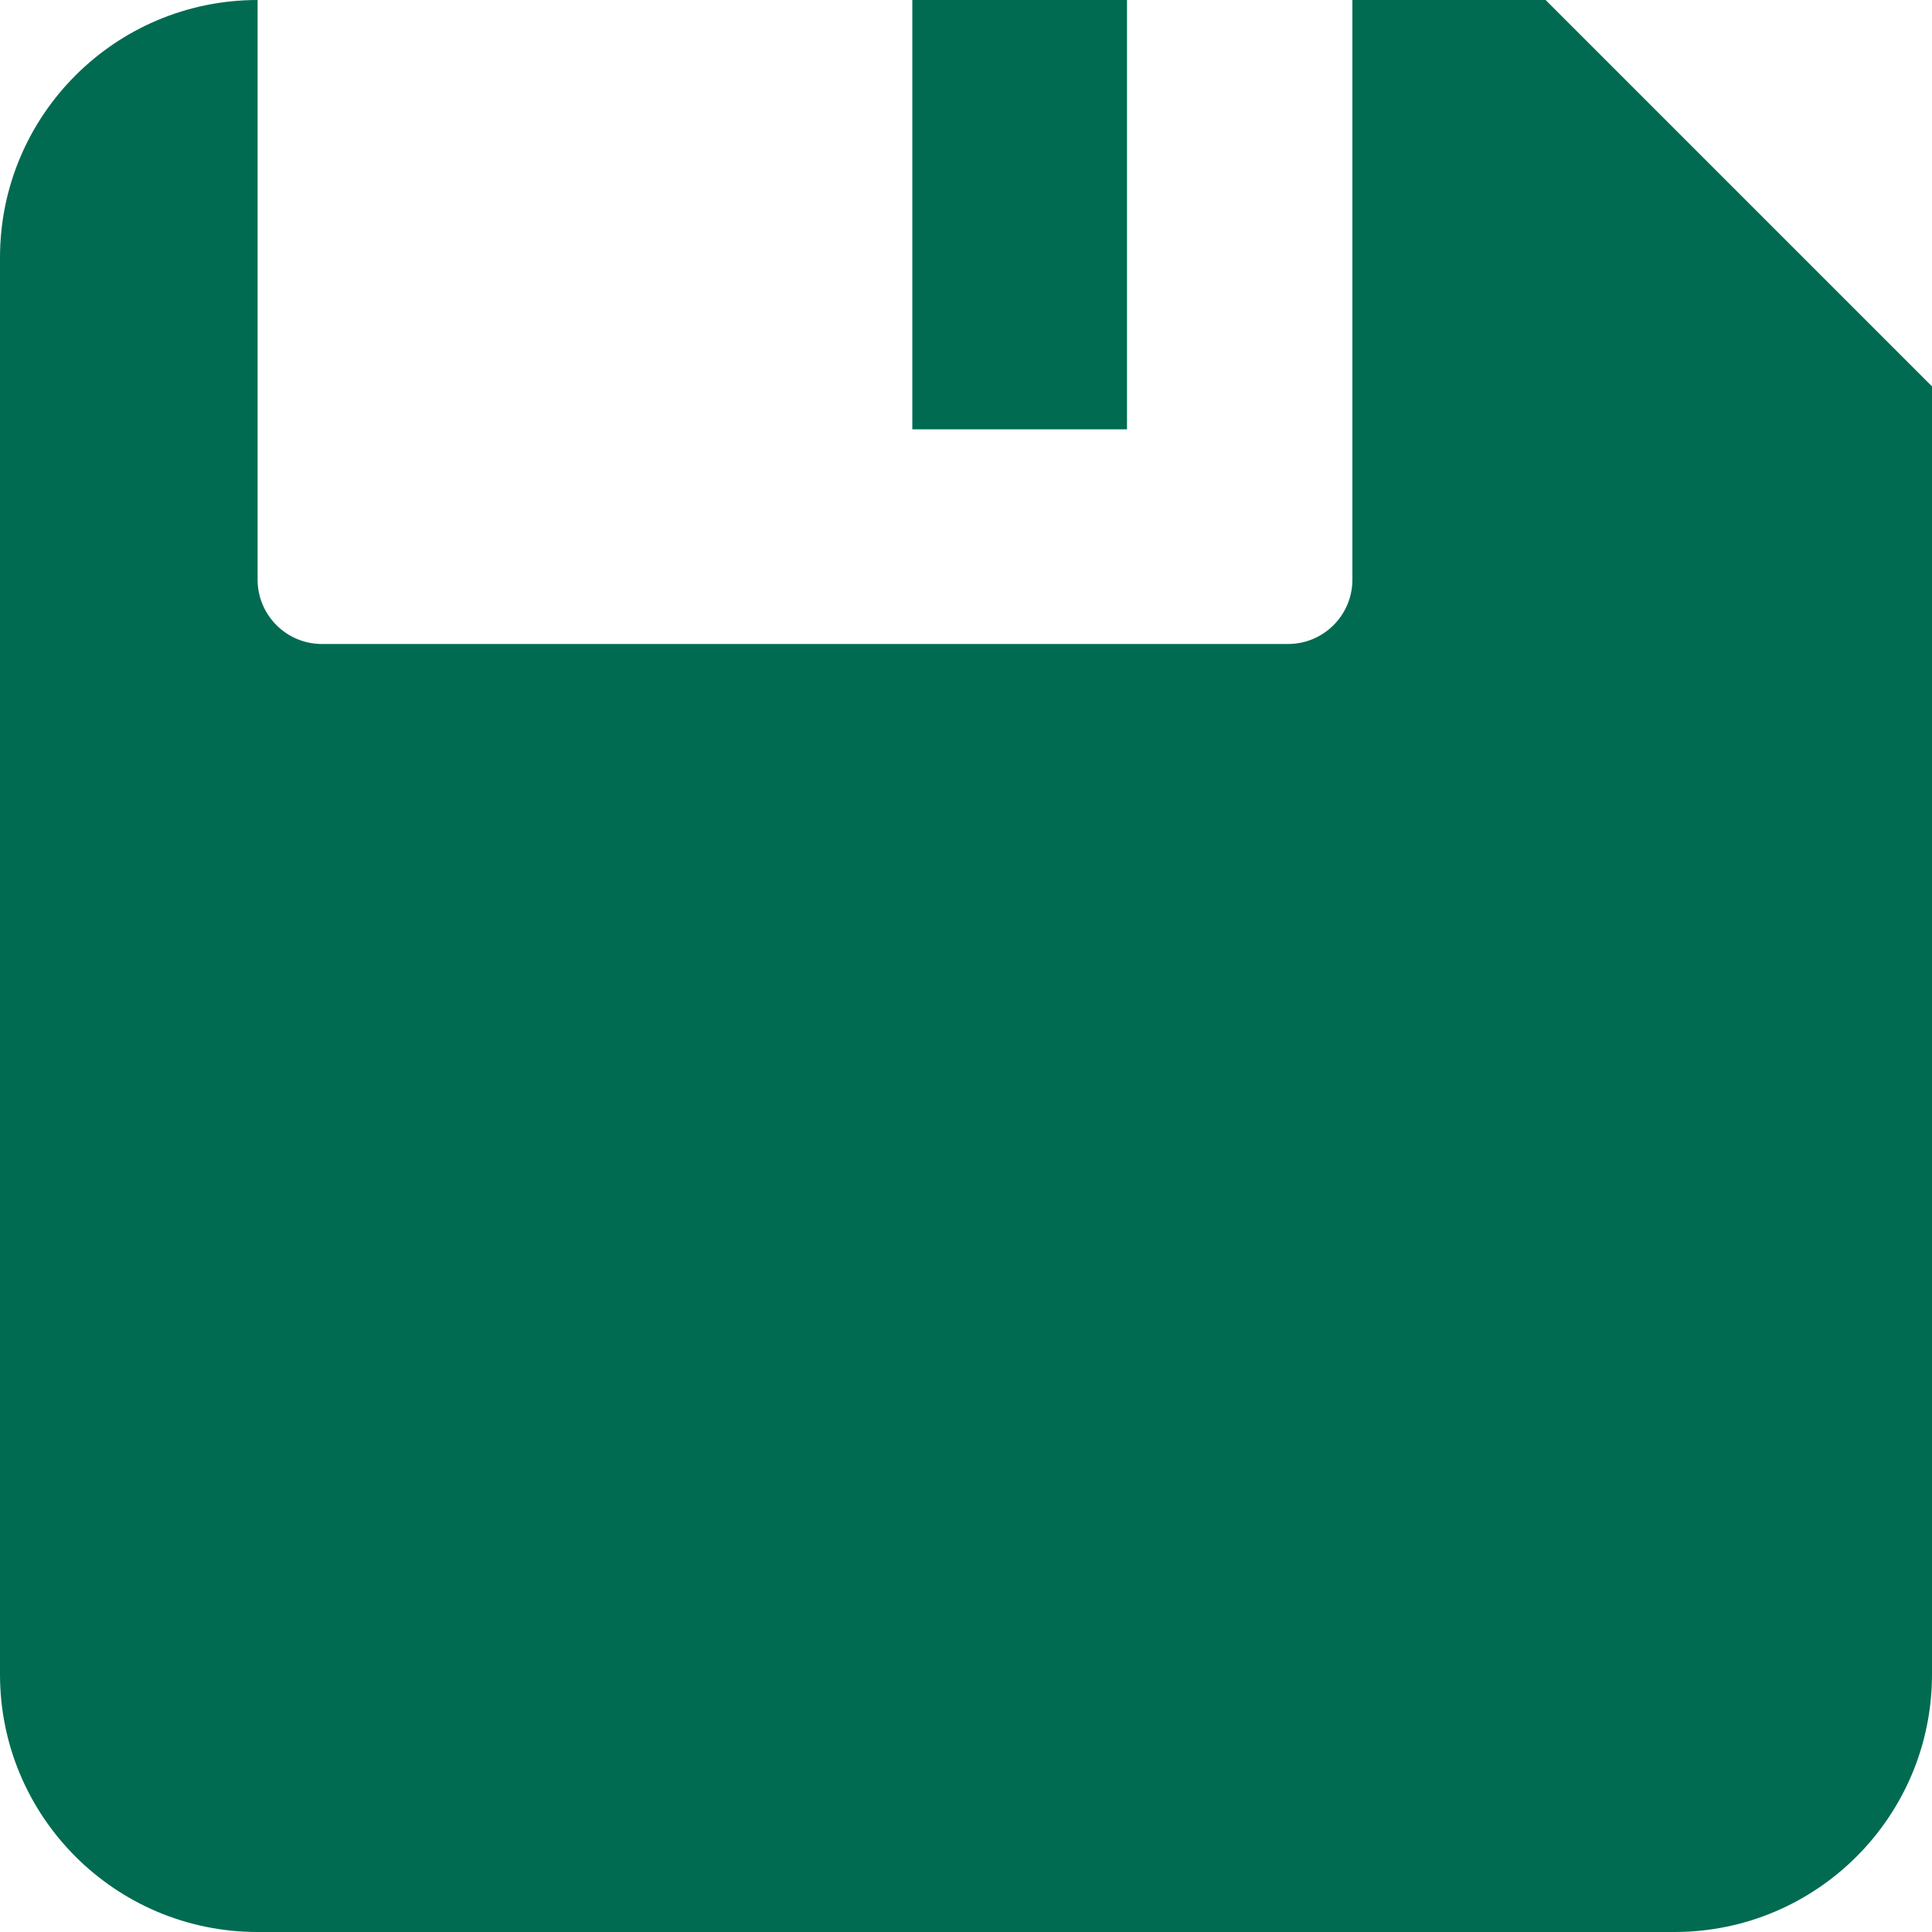
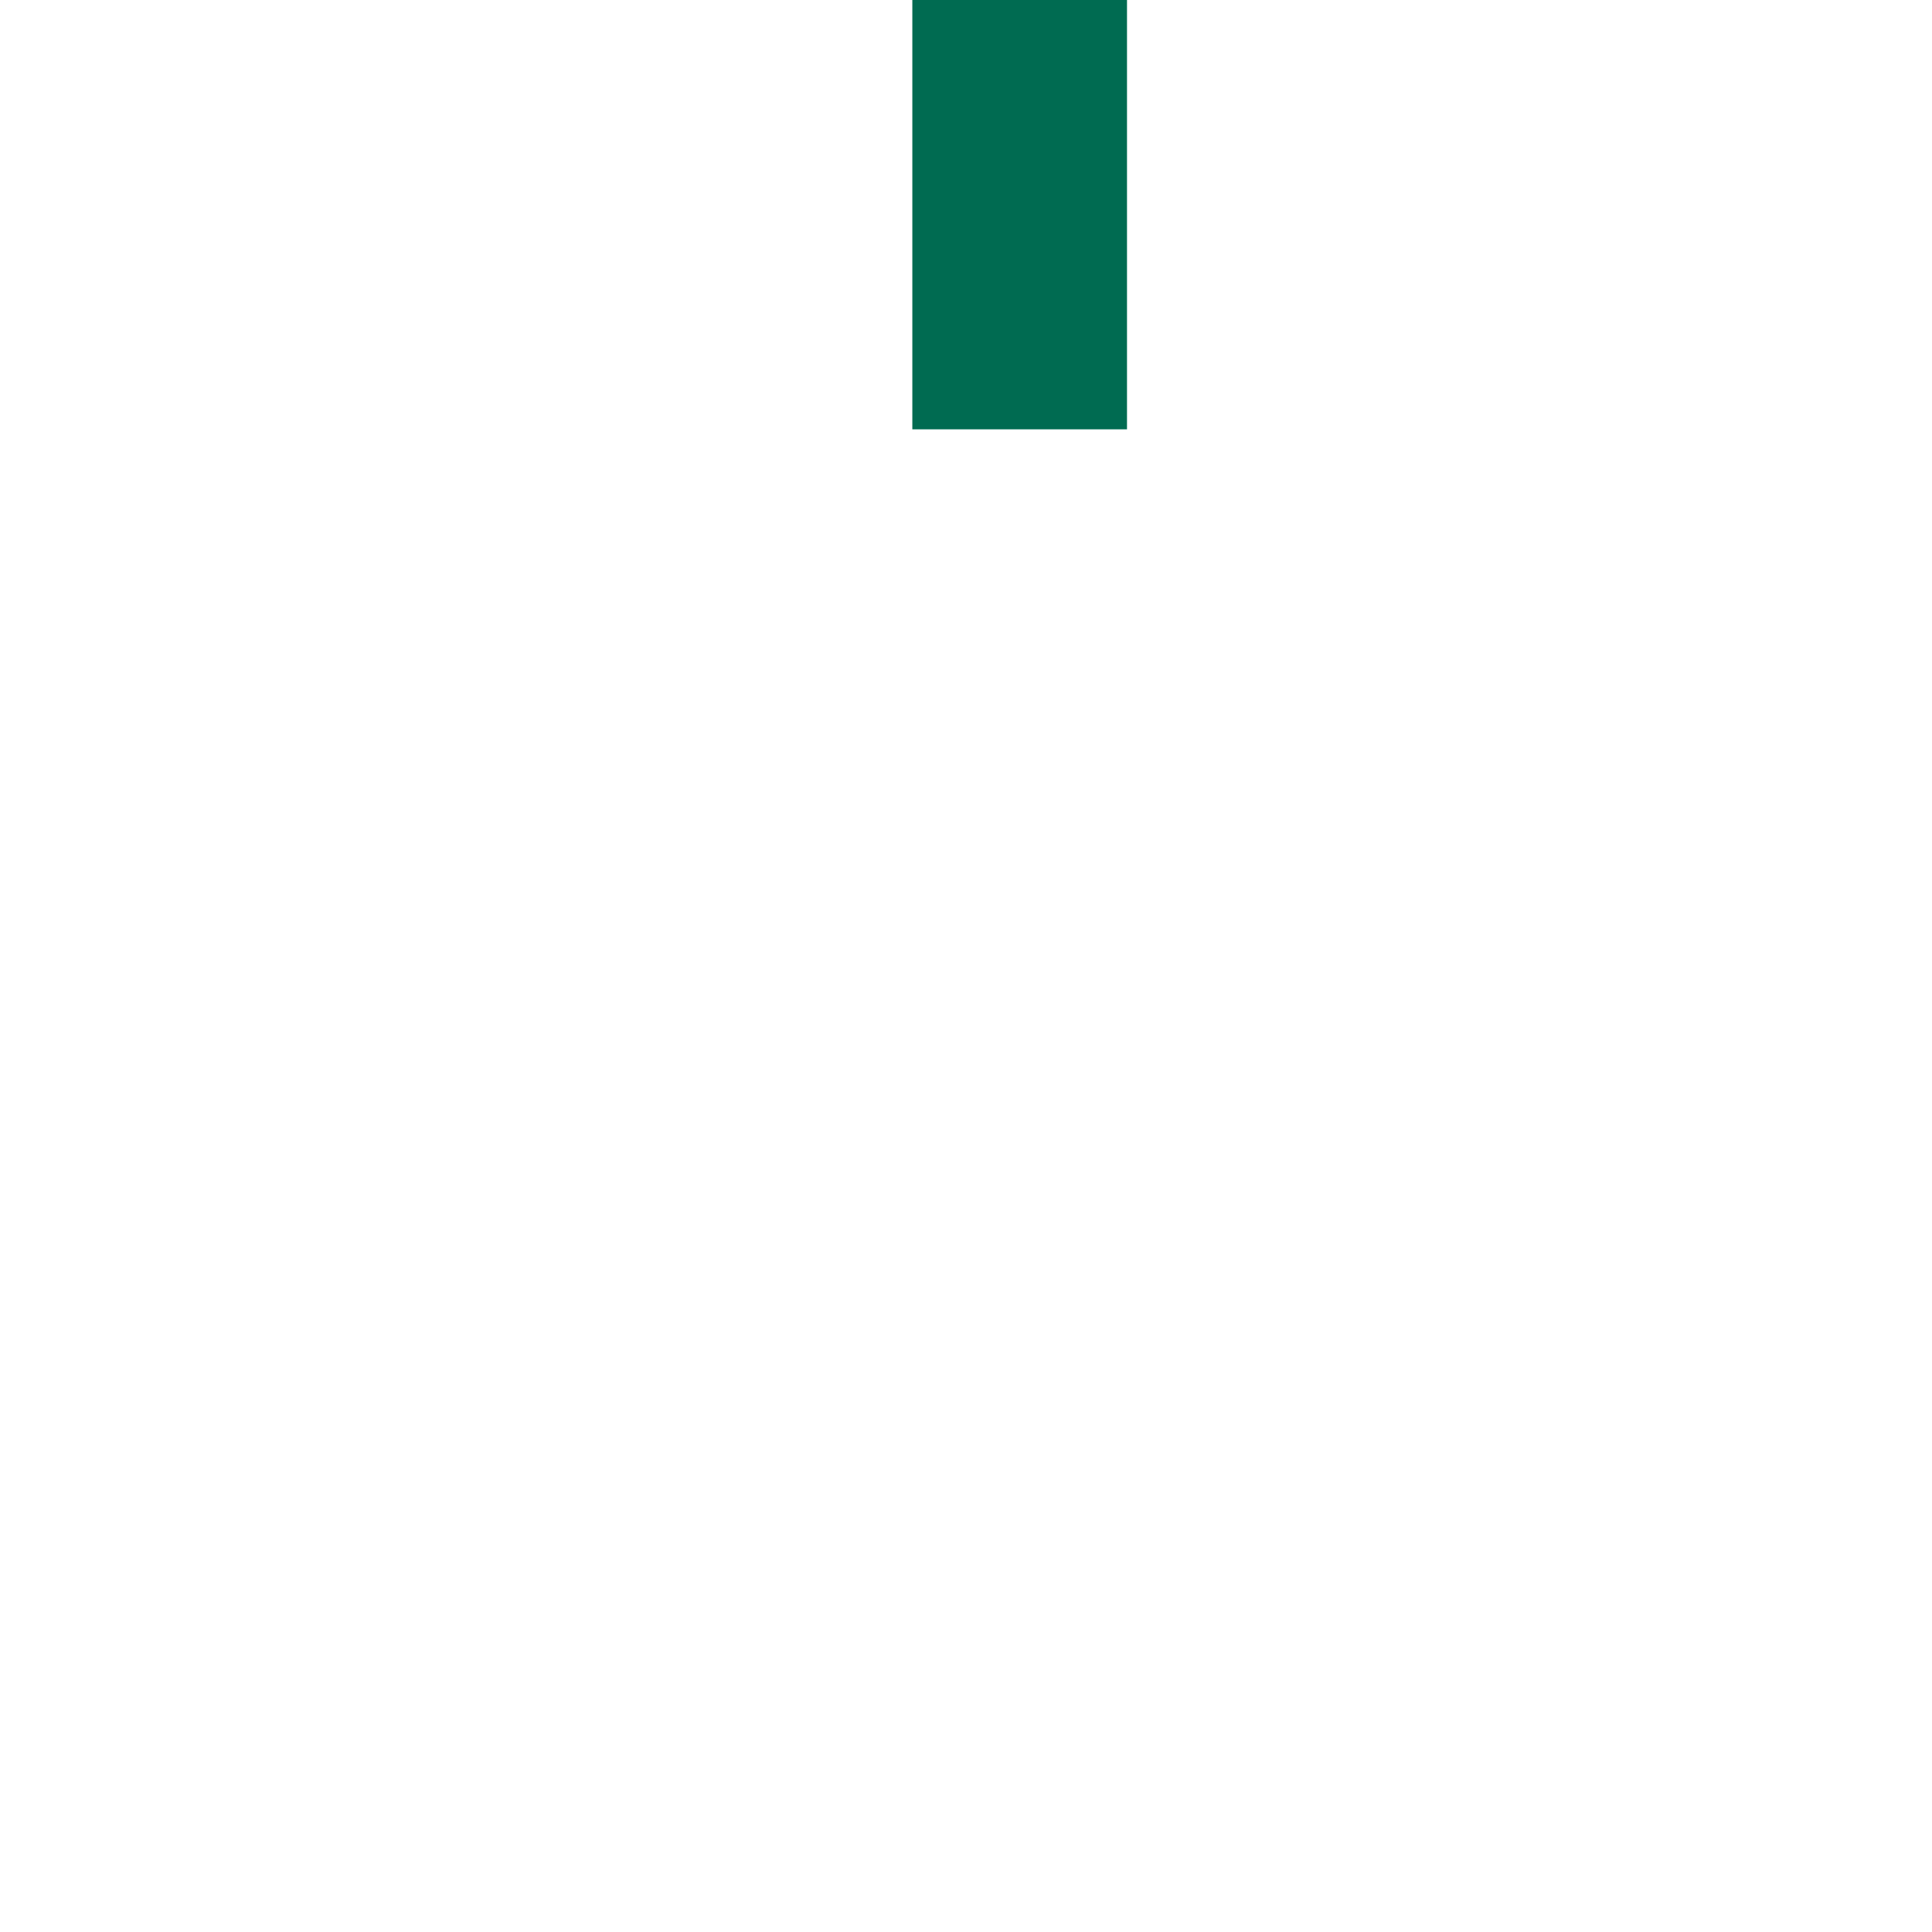
<svg xmlns="http://www.w3.org/2000/svg" width="36px" height="36px" viewBox="0 0 36 36" version="1.1">
  <title>floppy-disk</title>
  <g id="Symbols" stroke="none" stroke-width="1" fill="none" fill-rule="evenodd">
    <g id="icons/save" transform="translate(-26, -26)" fill="#006B51" fill-rule="nonzero">
      <g id="floppy-disk" transform="translate(26, 26)">
-         <path d="M28.8,0 L25.2,0 L25.2,10.8 C25.2,11.463 24.663,12 24,12 L6,12 C5.337,12 4.8,11.463 4.8,10.8 L4.8,0 C2.149,0 0,2.149 0,4.8 L0,31.2 C0,33.851 2.149,36 4.8,36 L31.2,36 C33.851,36 36,33.851 36,31.2 L36,7.2 L28.8,0 Z" id="Path" />
        <rect id="Rectangle" x="17" y="0" width="4" height="8" />
      </g>
    </g>
  </g>
</svg>